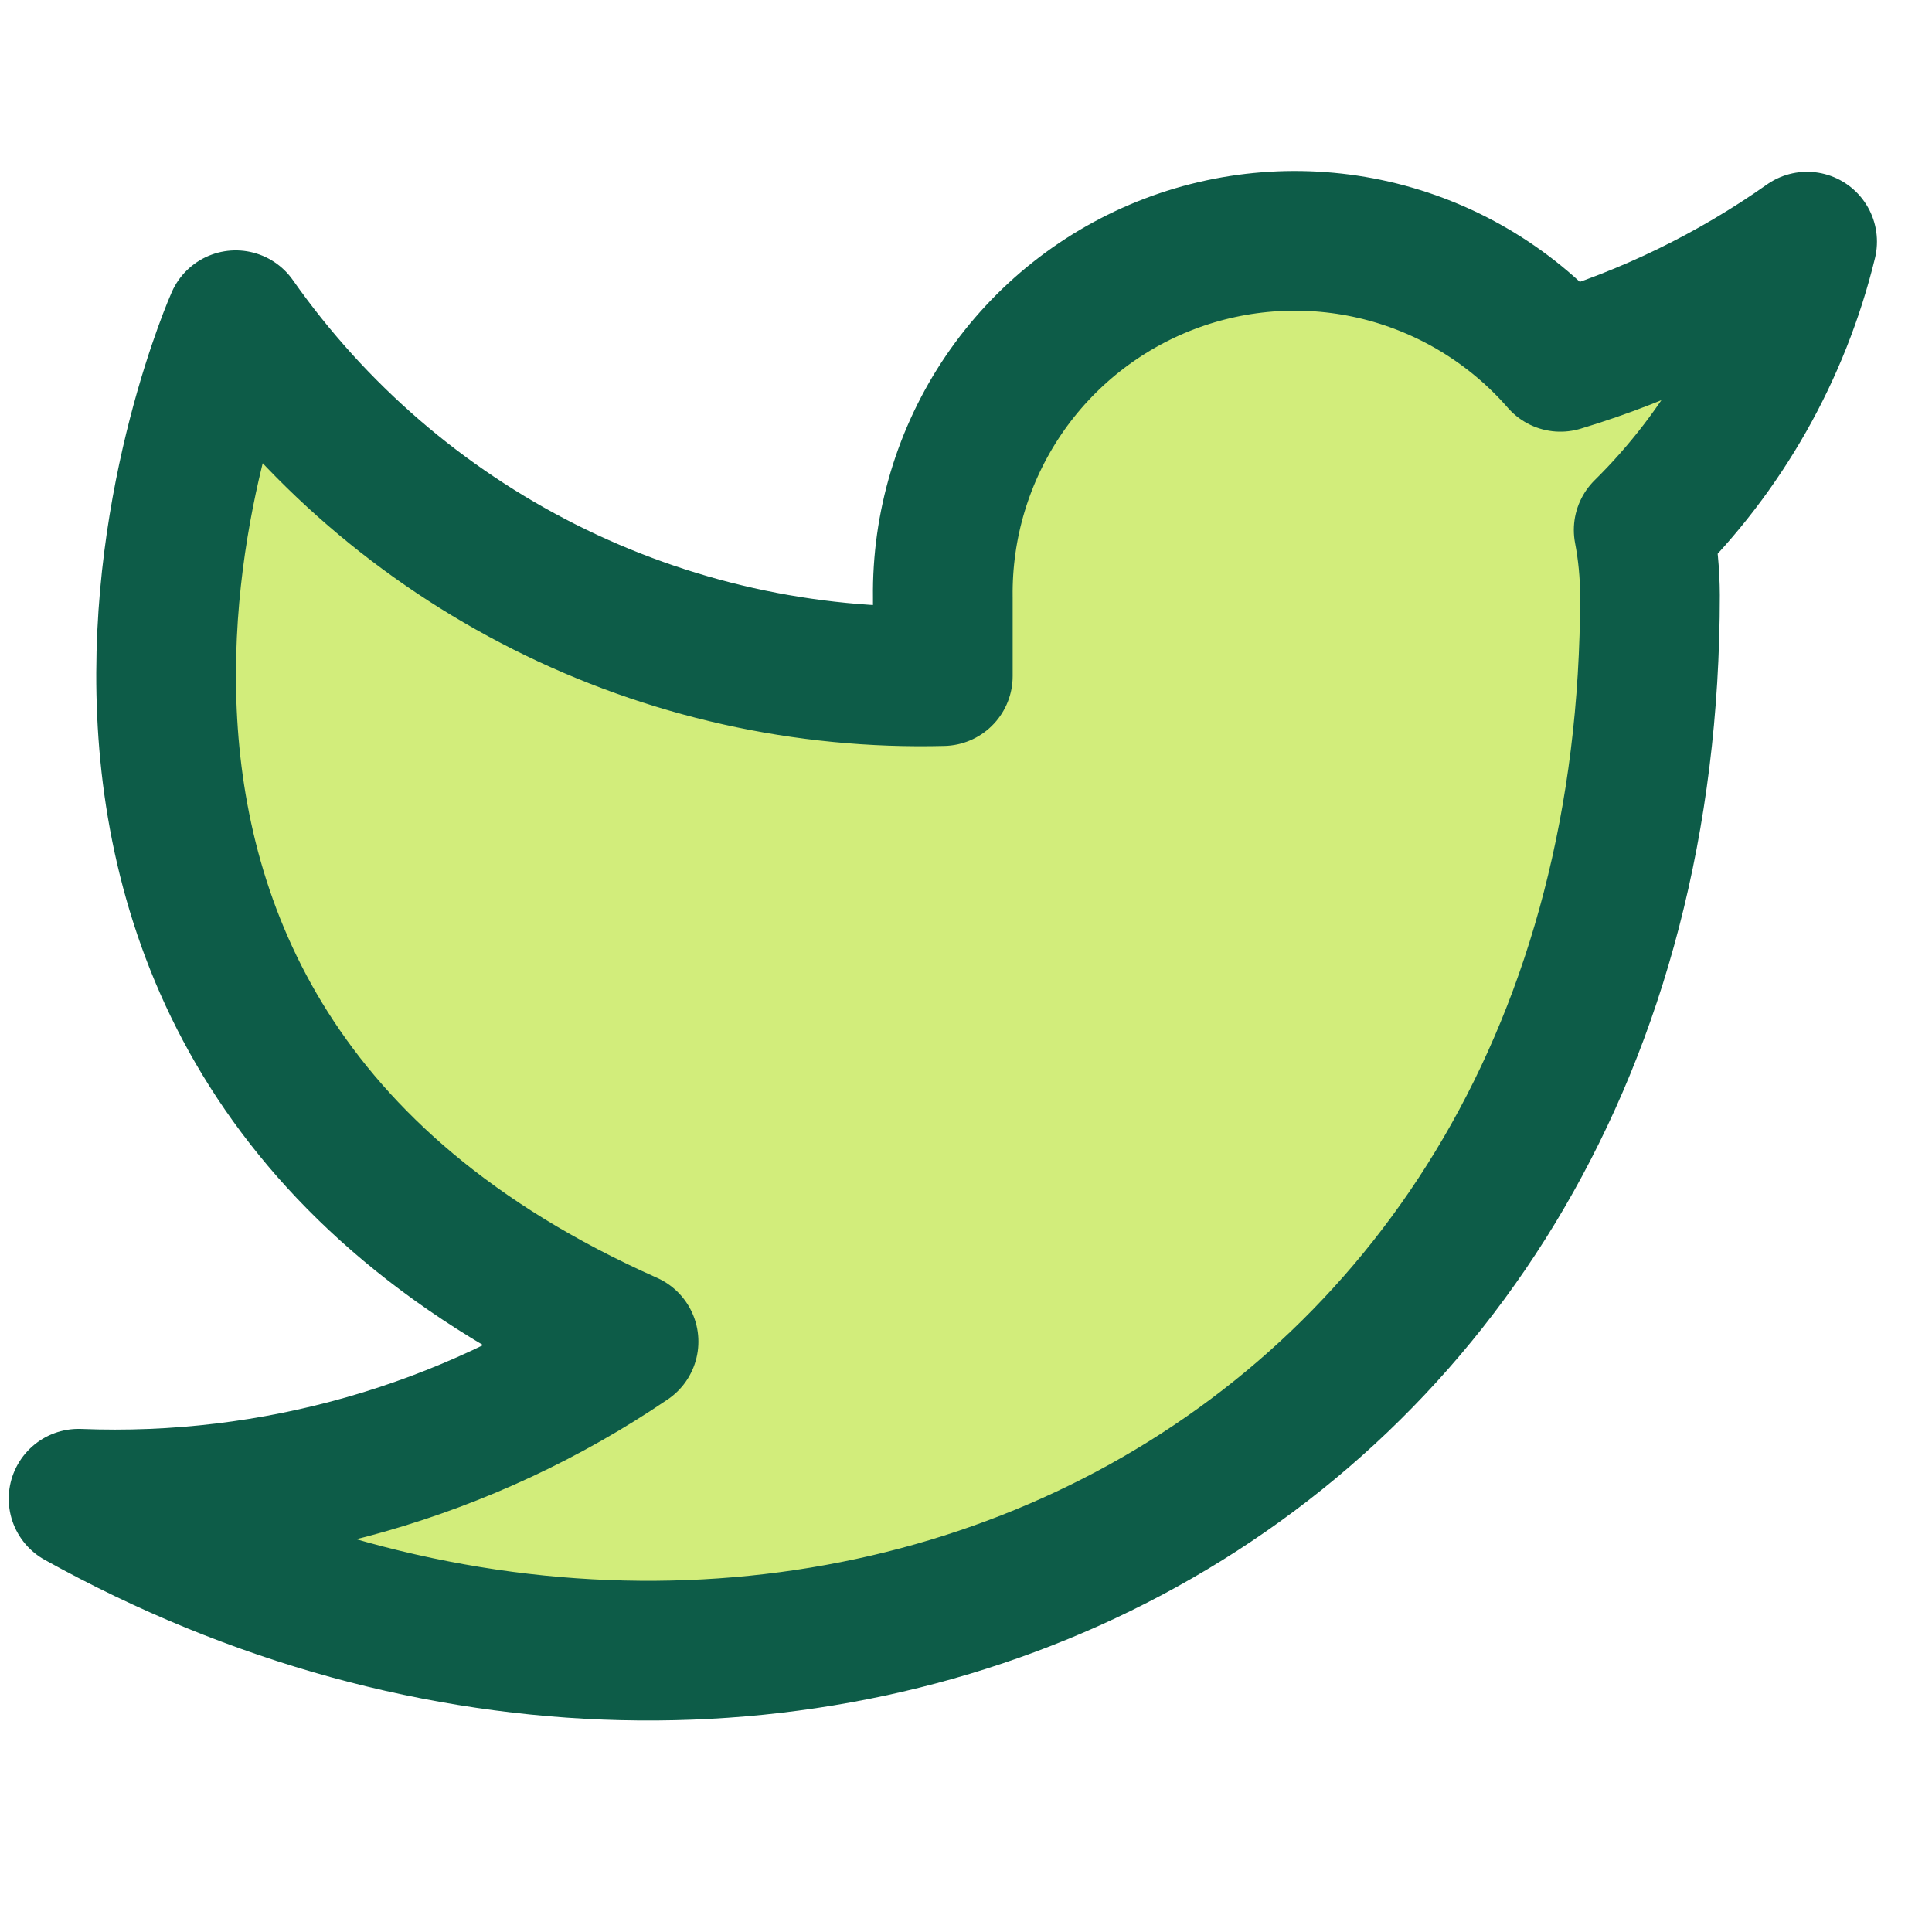
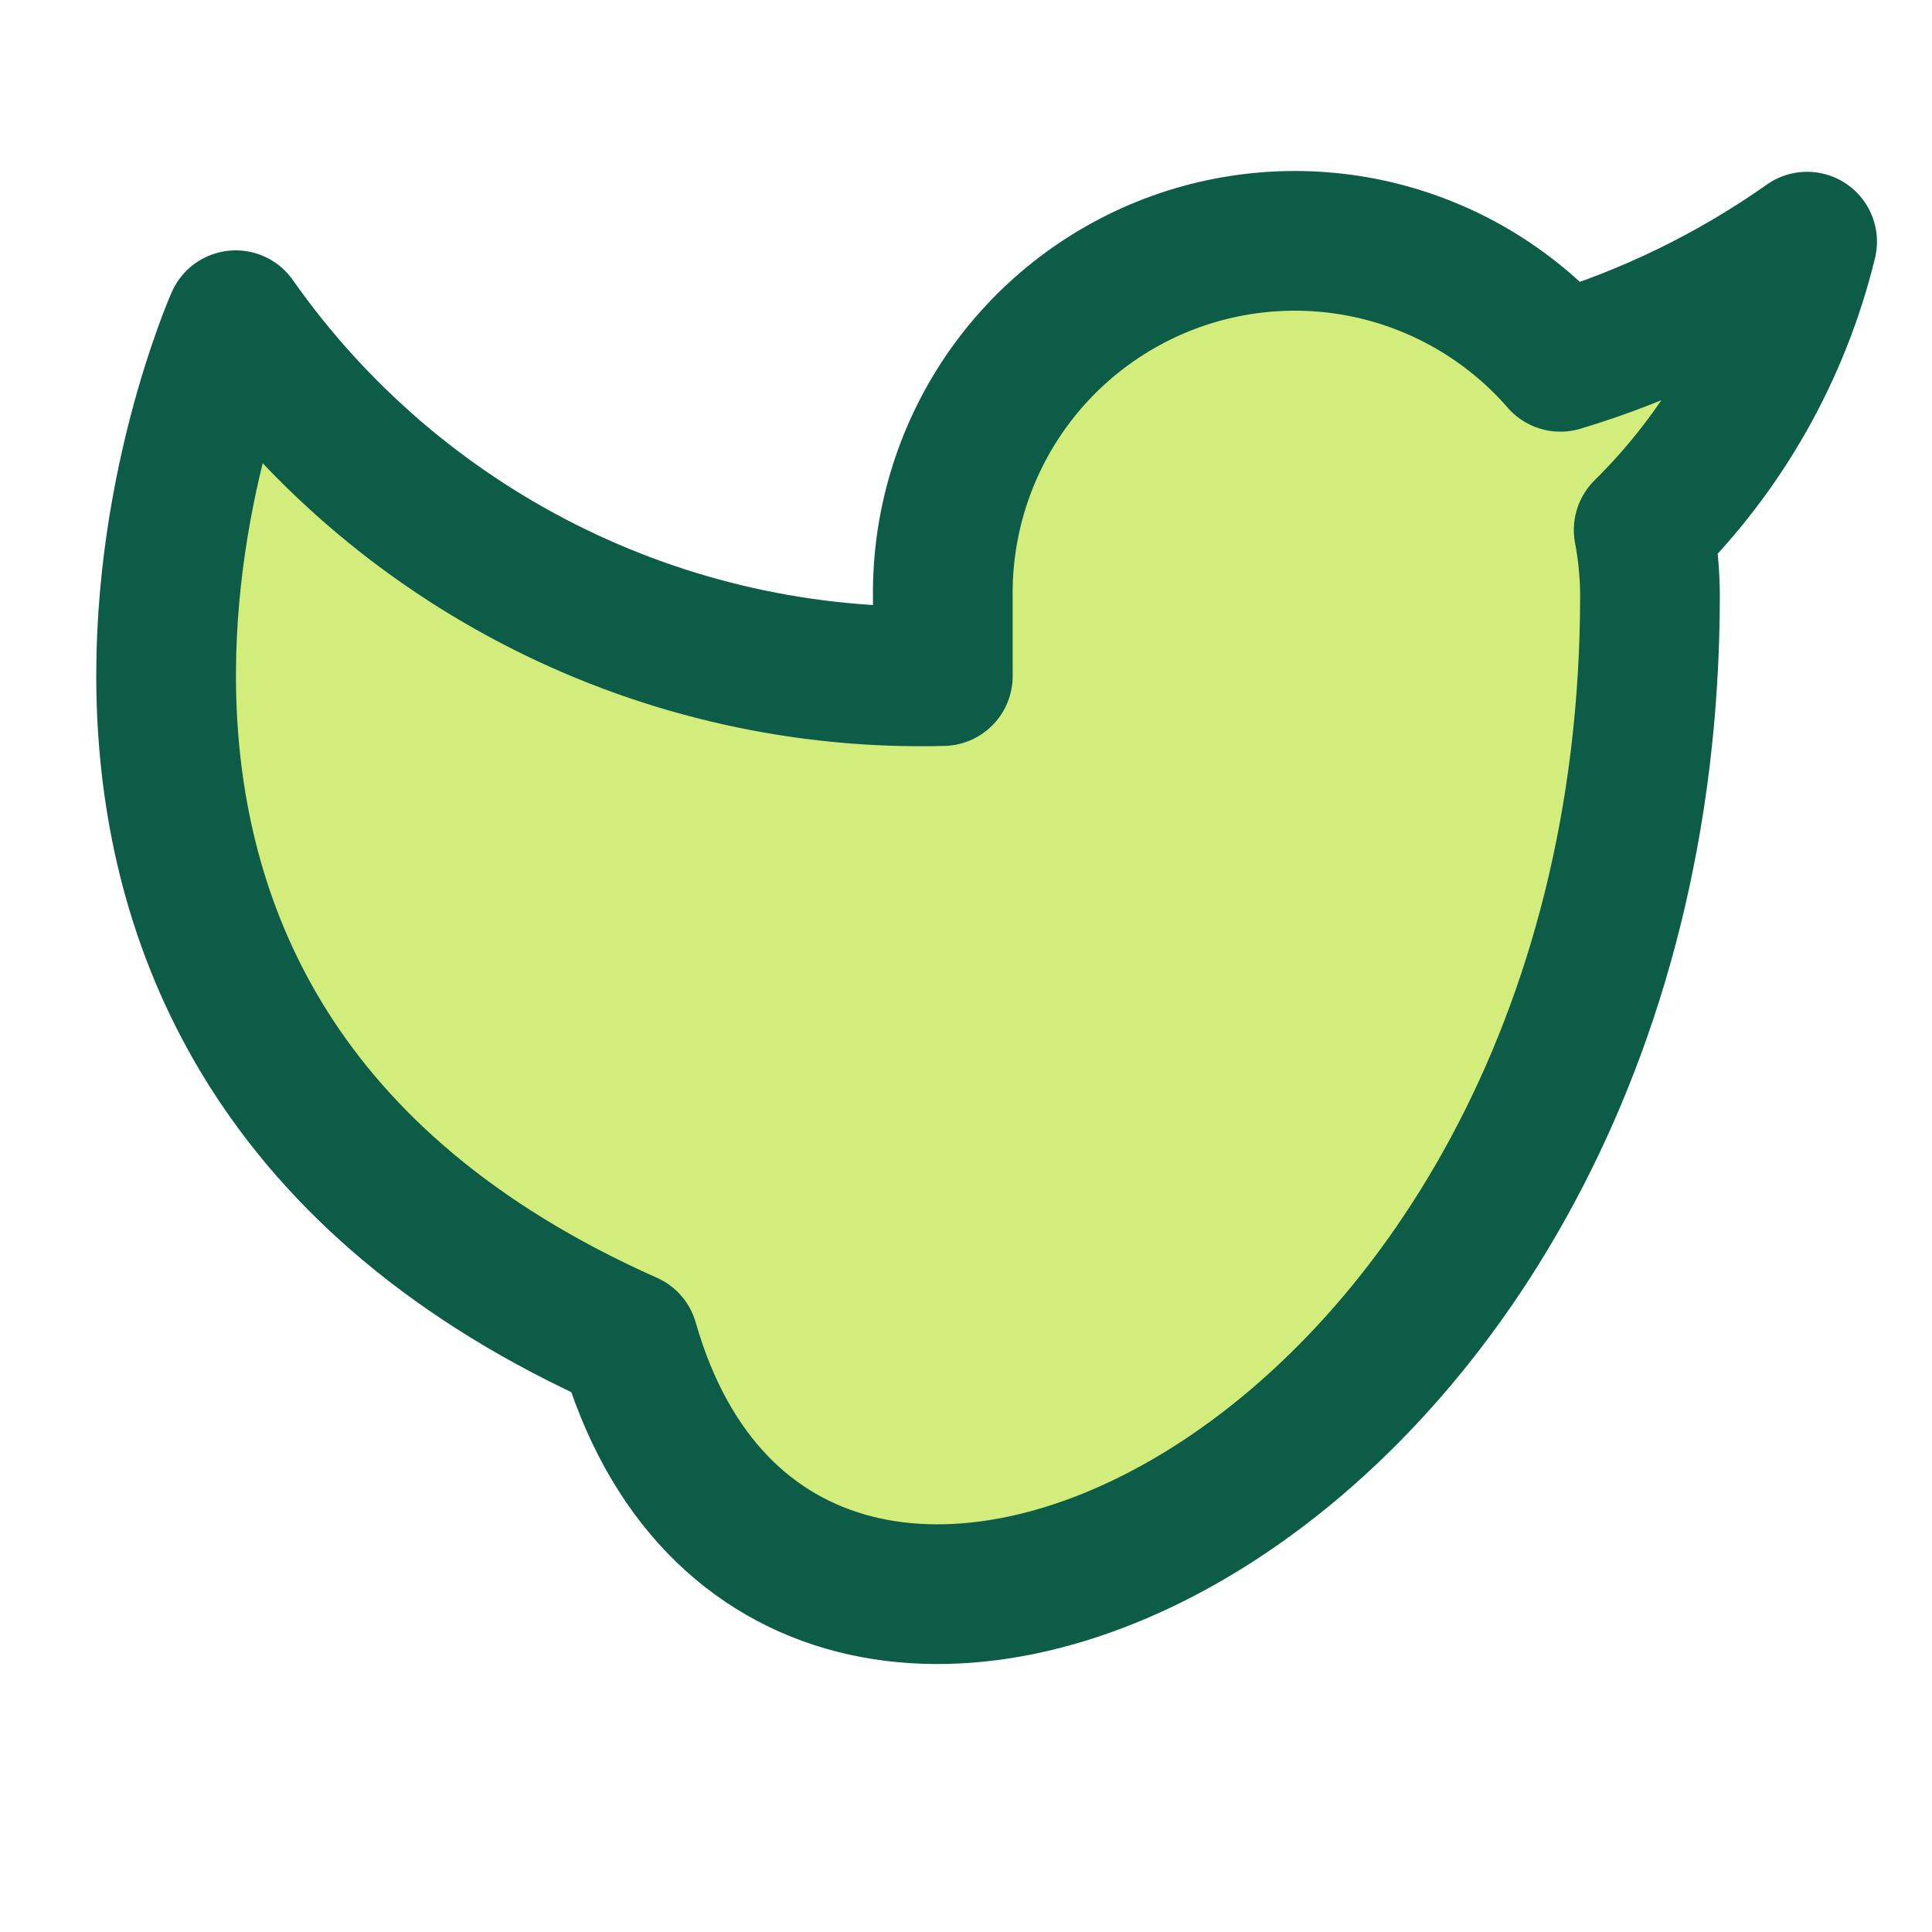
<svg xmlns="http://www.w3.org/2000/svg" width="39" height="39" viewBox="0 0 39 39" fill="none">
-   <path d="M36.479 4.878C34.96 5.949 33.278 6.768 31.499 7.304C30.543 6.206 29.274 5.428 27.862 5.074C26.45 4.721 24.963 4.81 23.603 5.329C22.244 5.848 21.076 6.772 20.258 7.976C19.441 9.181 19.013 10.607 19.032 12.062V13.648C16.245 13.721 13.483 13.102 10.993 11.849C8.502 10.595 6.36 8.745 4.758 6.464C4.758 6.464 -1.586 20.738 12.688 27.082C9.422 29.299 5.531 30.411 1.586 30.254C15.86 38.184 33.307 30.254 33.307 12.015C33.305 11.573 33.263 11.132 33.18 10.698C34.798 9.102 35.941 7.087 36.479 4.878Z" fill="#D2ED7B" stroke="#0D5C48" stroke-width="2.82" stroke-linecap="round" stroke-linejoin="round" />
+   <path d="M36.479 4.878C34.96 5.949 33.278 6.768 31.499 7.304C30.543 6.206 29.274 5.428 27.862 5.074C26.45 4.721 24.963 4.81 23.603 5.329C22.244 5.848 21.076 6.772 20.258 7.976C19.441 9.181 19.013 10.607 19.032 12.062V13.648C16.245 13.721 13.483 13.102 10.993 11.849C8.502 10.595 6.36 8.745 4.758 6.464C4.758 6.464 -1.586 20.738 12.688 27.082C15.86 38.184 33.307 30.254 33.307 12.015C33.305 11.573 33.263 11.132 33.18 10.698C34.798 9.102 35.941 7.087 36.479 4.878Z" fill="#D2ED7B" stroke="#0D5C48" stroke-width="2.82" stroke-linecap="round" stroke-linejoin="round" />
</svg>